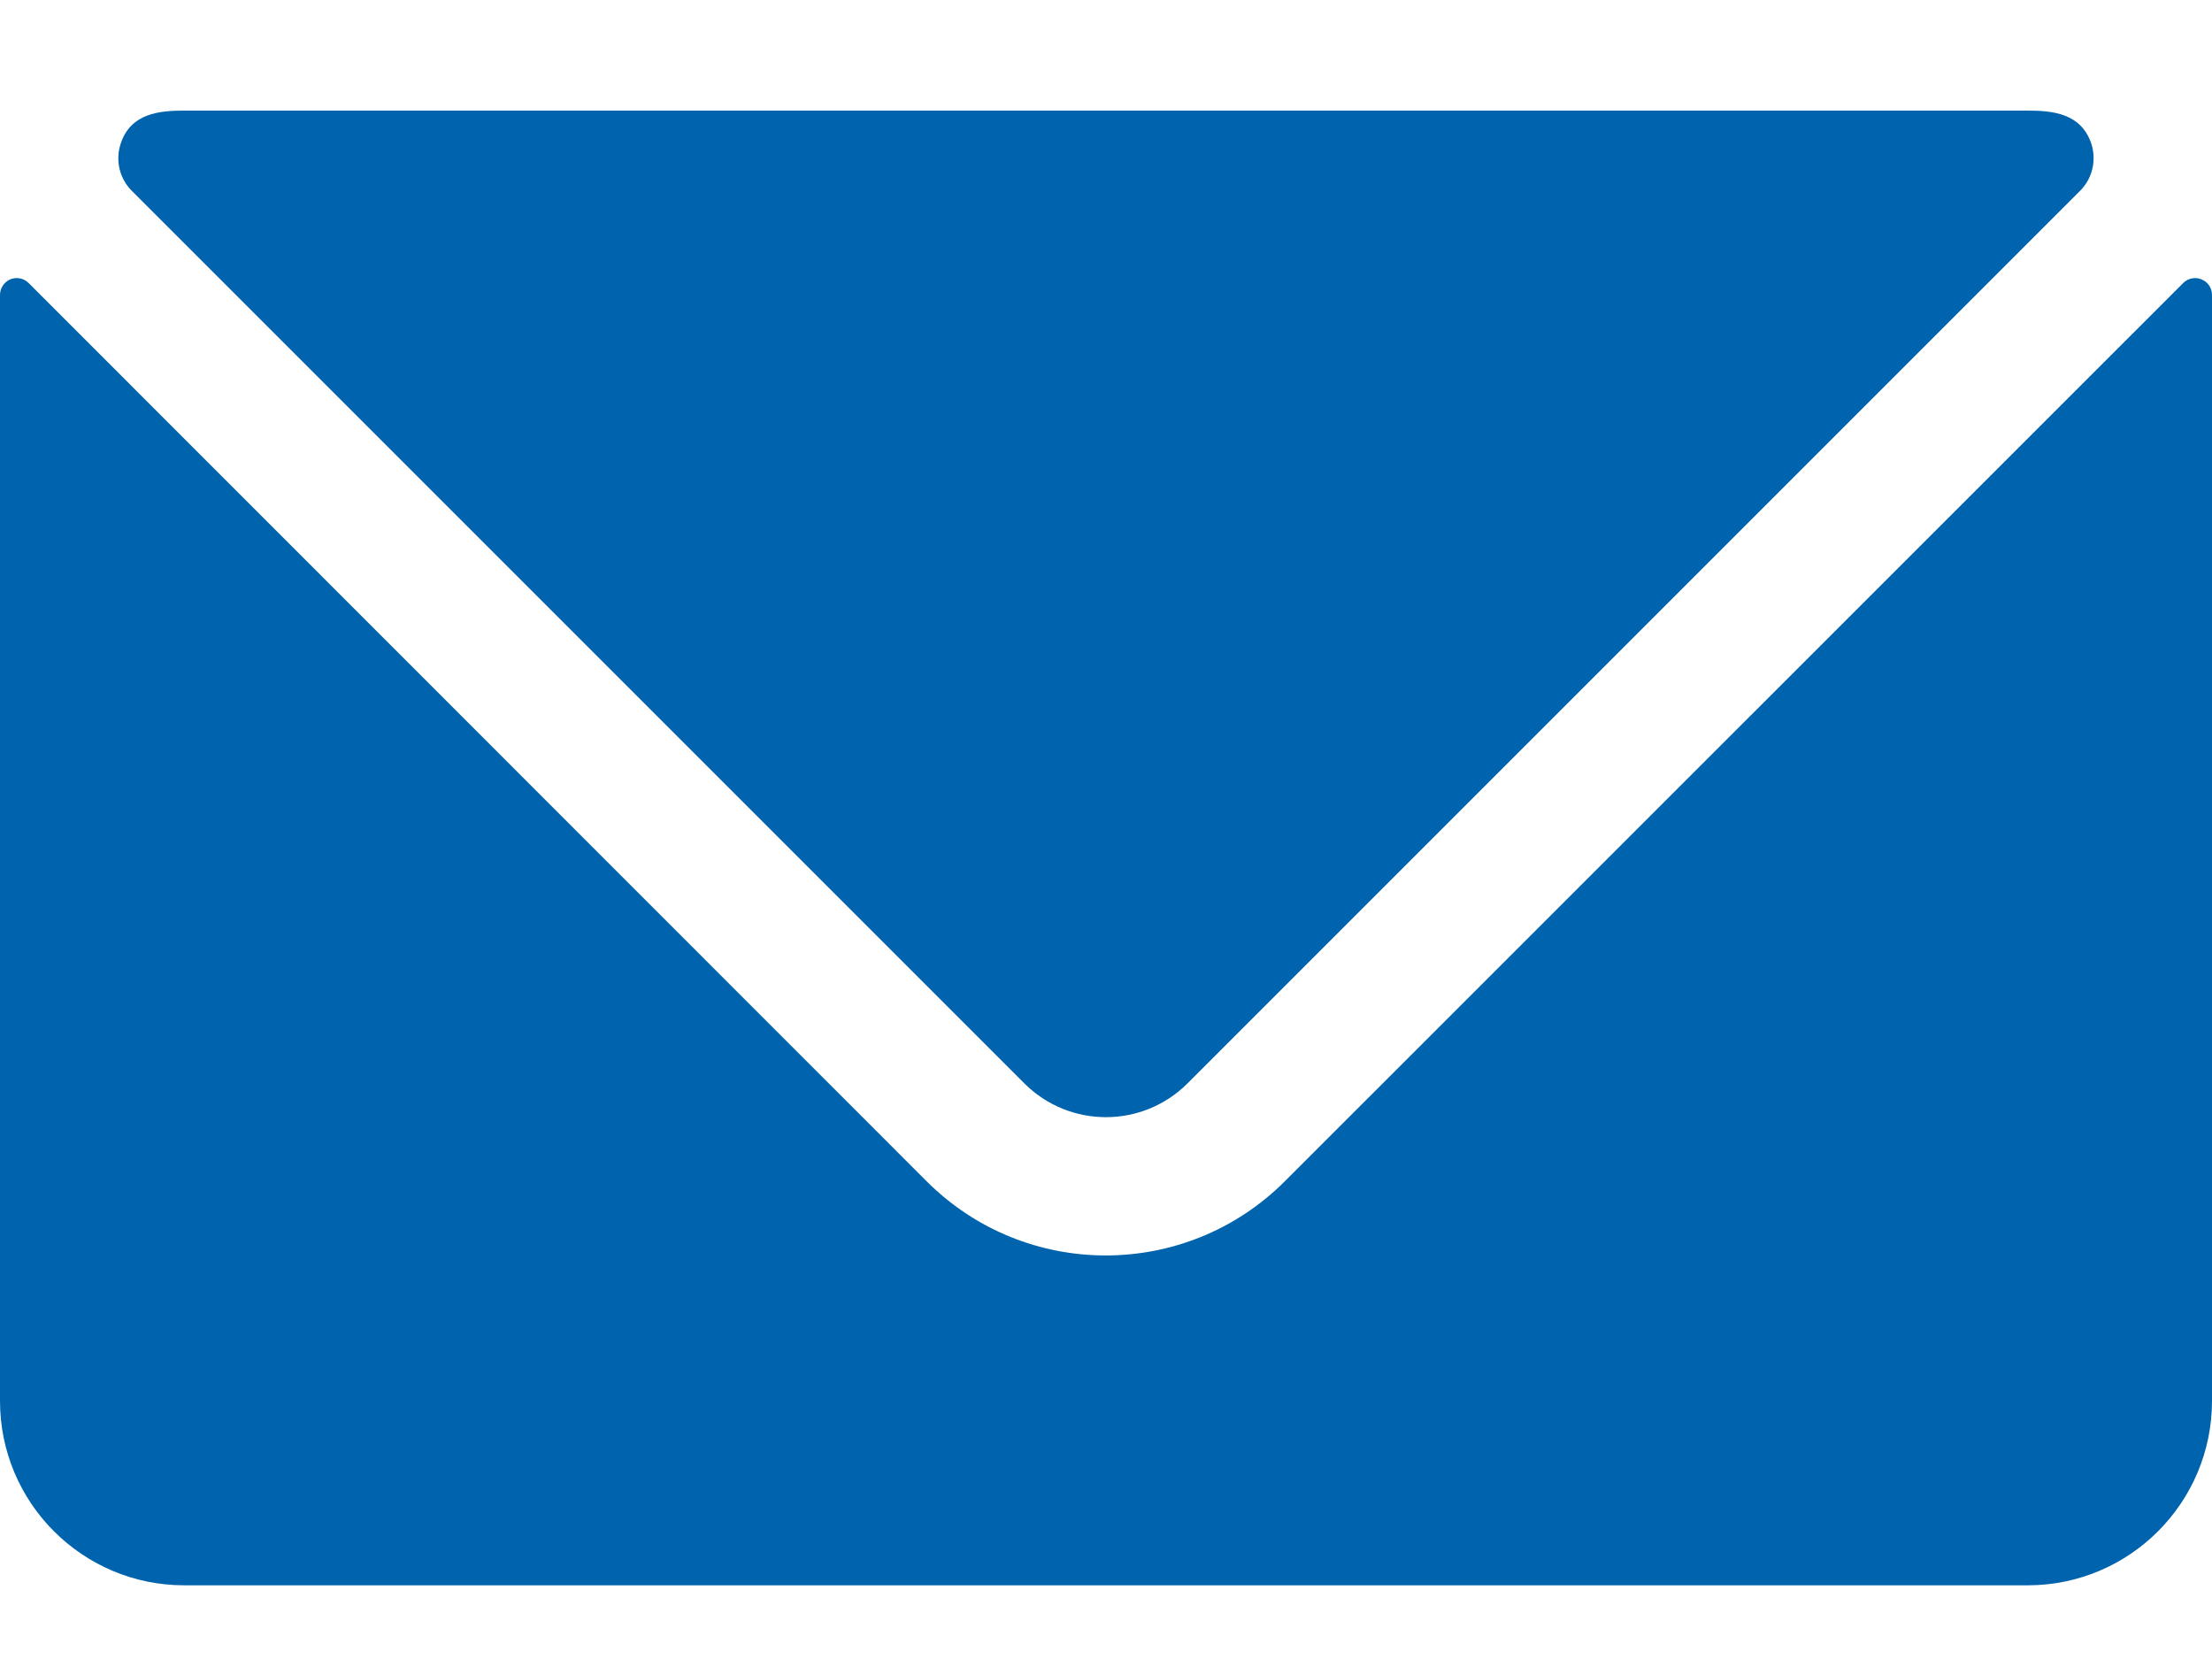
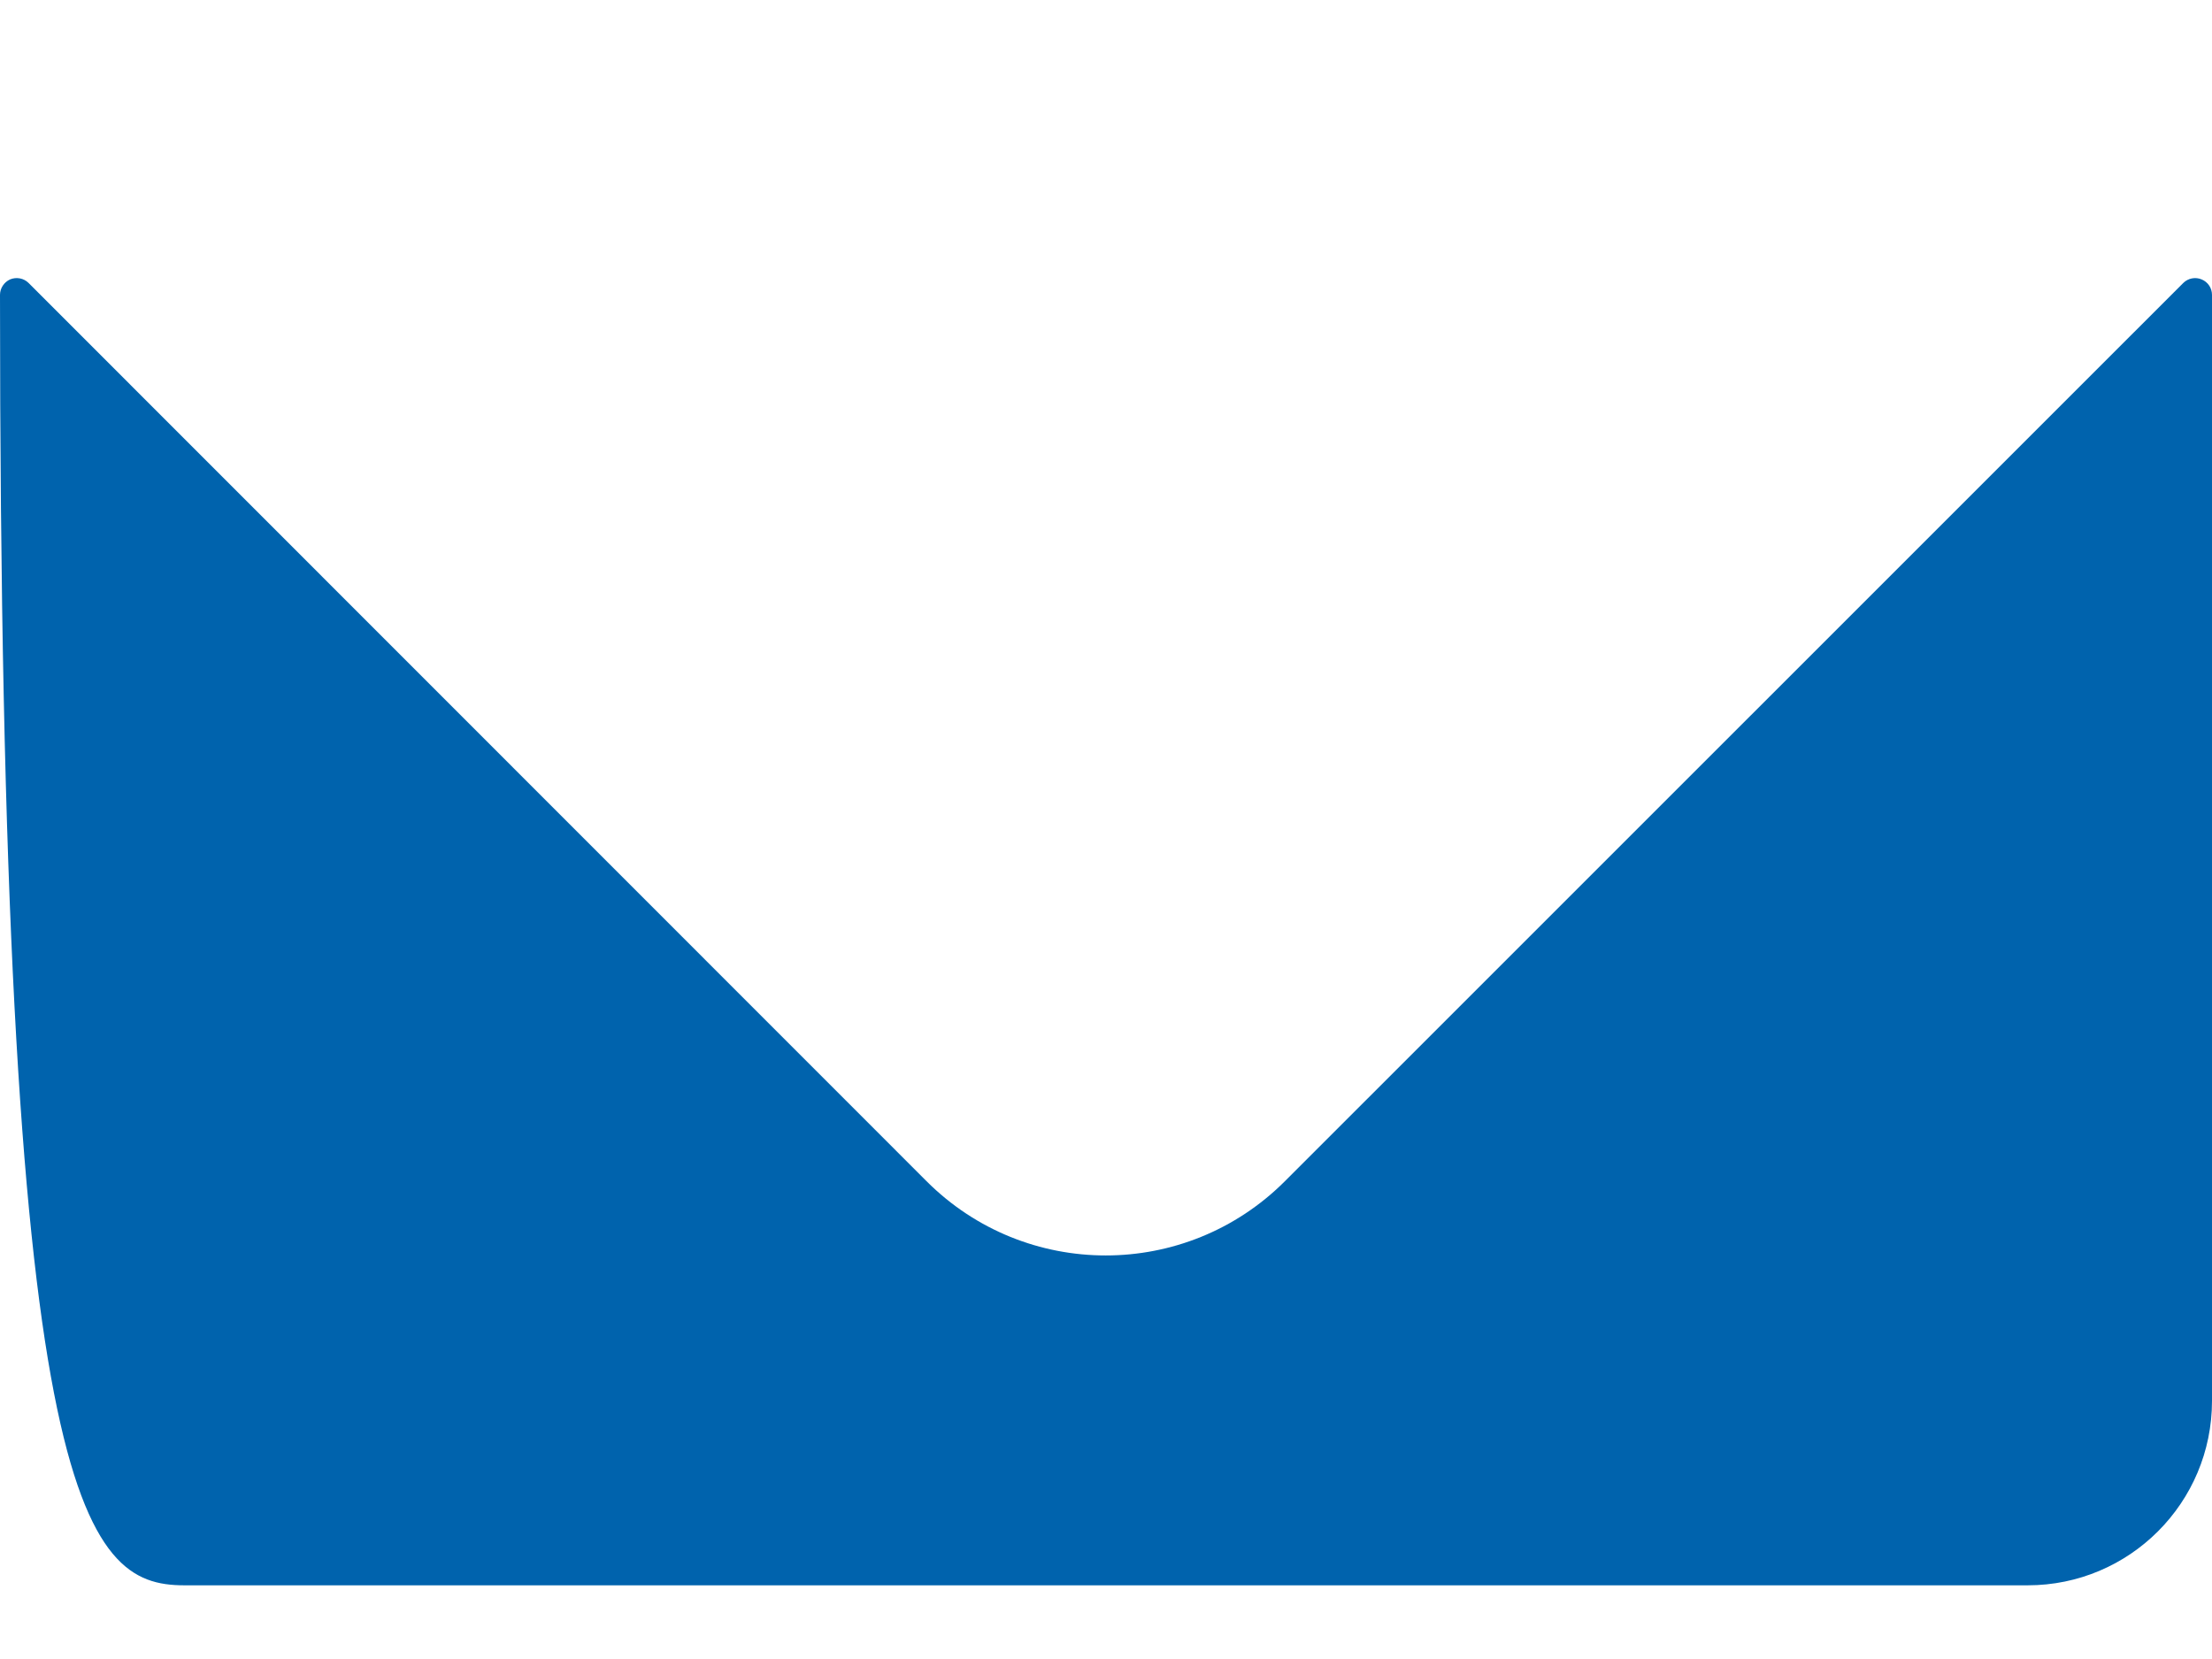
<svg xmlns="http://www.w3.org/2000/svg" width="16" height="12" viewBox="0 0 16 12" fill="none">
-   <path d="M15.925 2.021C15.88 2.002 15.827 2.012 15.792 2.047L9.294 8.544C8.578 9.26 7.418 9.26 6.702 8.544L0.207 2.047C0.172 2.012 0.119 2.002 0.073 2.021C0.029 2.041 -0 2.085 1.32137e-06 2.133V10.133C1.32137e-06 10.87 0.597 11.467 1.333 11.467H14.667C15.403 11.467 16 10.87 16 10.133V2.133C16 2.084 15.971 2.04 15.925 2.021Z" fill="#0063AD" />
-   <path d="M7.41 7.837C7.736 8.162 8.263 8.162 8.589 7.837L15.046 1.38C15.135 1.291 15.166 1.159 15.127 1.039C15.053 0.82 14.849 0.8 14.667 0.8H1.333C1.15 0.8 0.945 0.82 0.873 1.039C0.833 1.159 0.864 1.291 0.953 1.38L7.41 7.837Z" fill="#0063AD" />
+   <path d="M15.925 2.021C15.88 2.002 15.827 2.012 15.792 2.047L9.294 8.544C8.578 9.26 7.418 9.26 6.702 8.544L0.207 2.047C0.172 2.012 0.119 2.002 0.073 2.021C0.029 2.041 -0 2.085 1.32137e-06 2.133C1.32137e-06 10.87 0.597 11.467 1.333 11.467H14.667C15.403 11.467 16 10.87 16 10.133V2.133C16 2.084 15.971 2.04 15.925 2.021Z" fill="#0063AD" />
</svg>